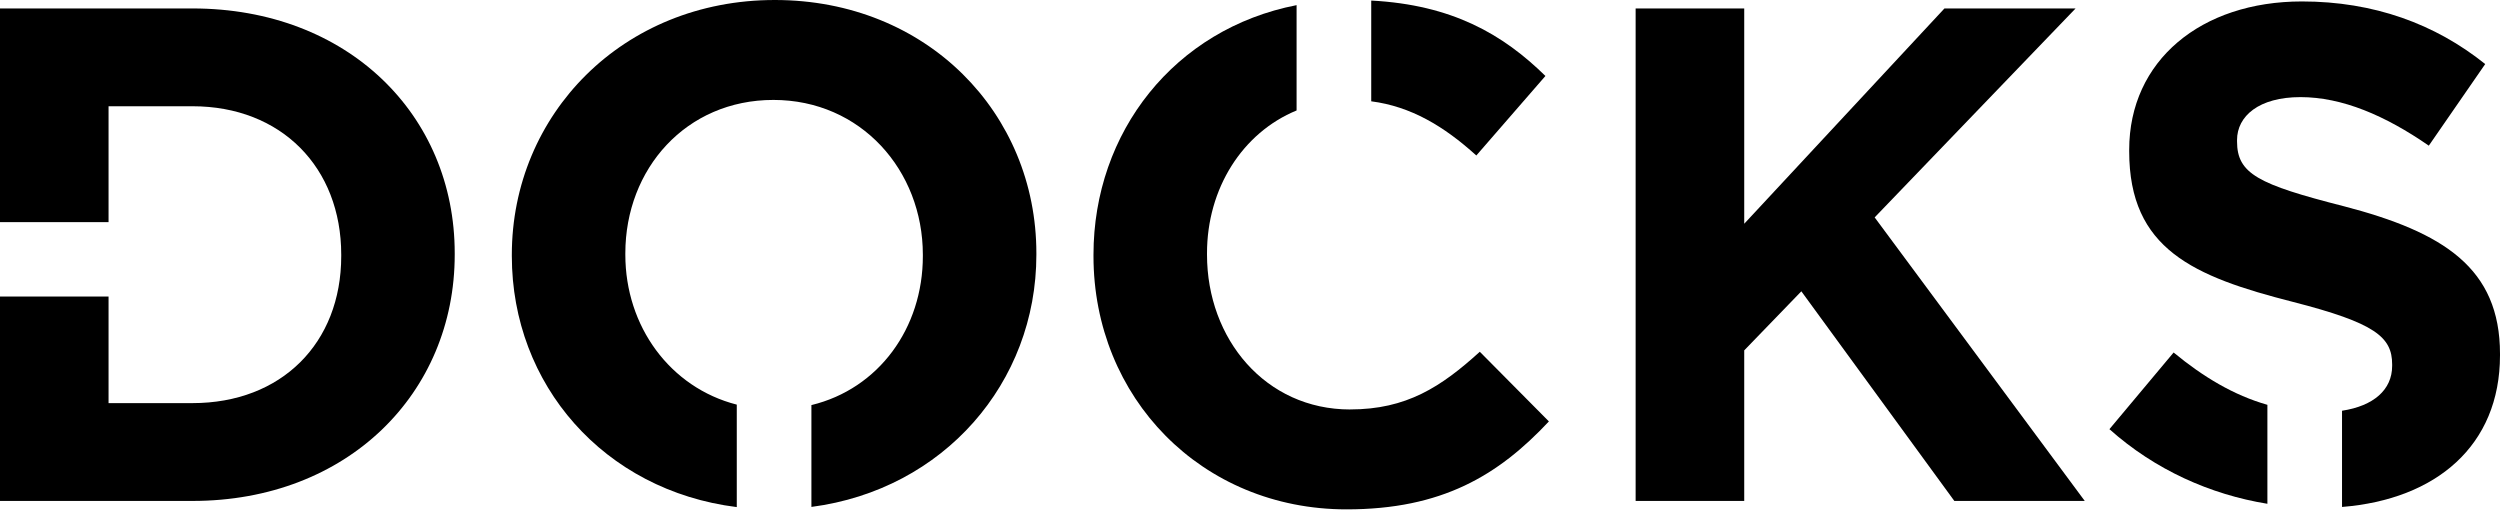
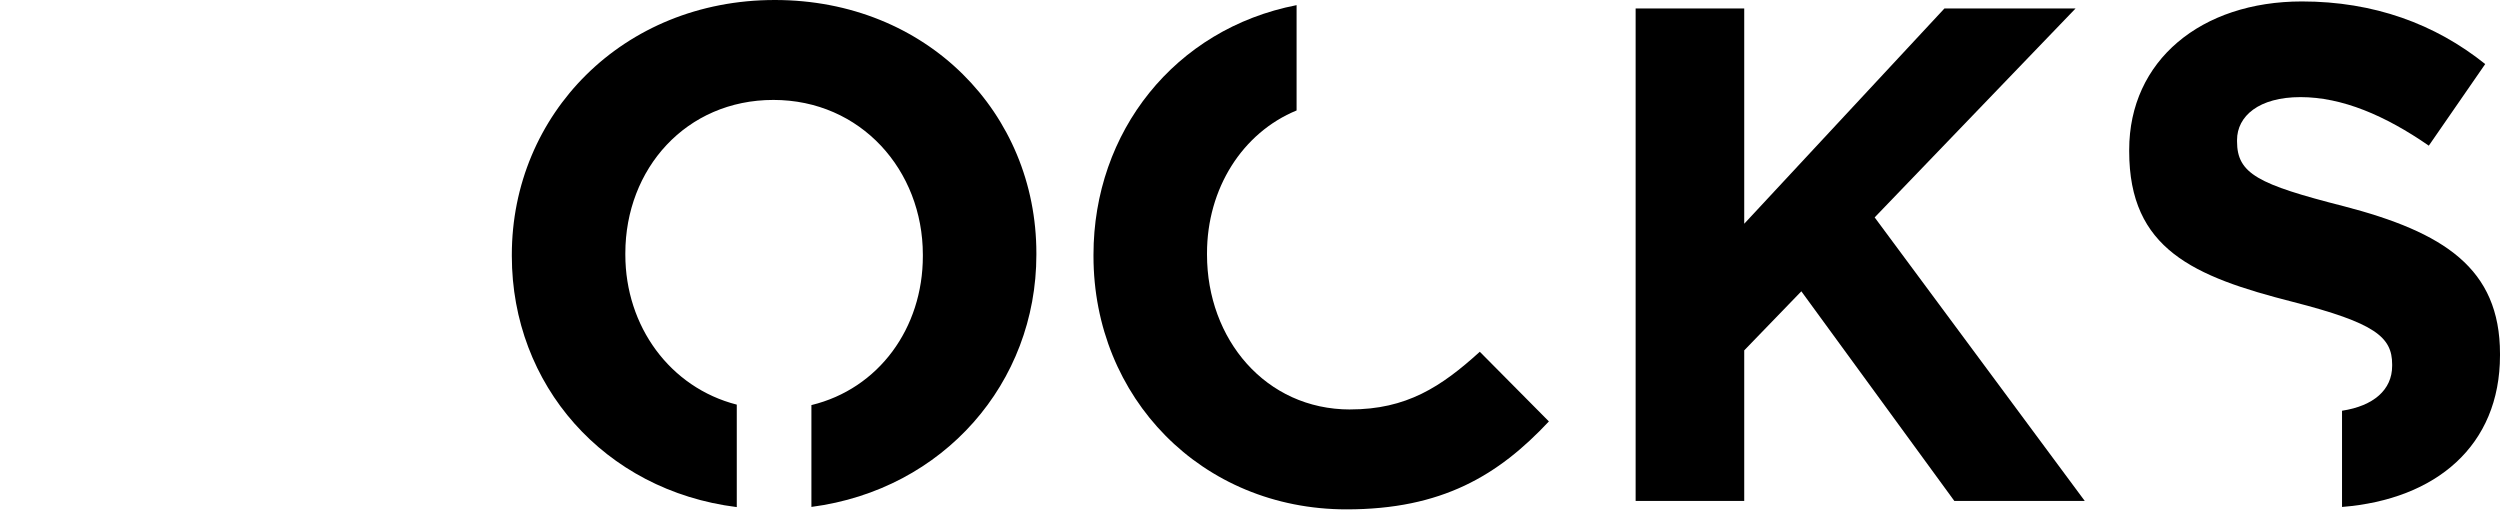
<svg xmlns="http://www.w3.org/2000/svg" viewBox="0 0 142 29" version="1.1">
  <g stroke="none" stroke-width="1" fill="none" fill-rule="evenodd">
    <g id="logo" fill="black" fill-rule="nonzero">
      <polygon id="Path" points="92.904 0.48 99.072 0.48 99.072 12.709 110.445 0.48 117.893 0.48 106.481 12.348 118.414 28.453 111.006 28.453 102.316 16.546 99.072 19.901 99.072 28.453 92.904 28.453" />
-       <path d="M83.855,8.832 L87.78,4.315 C85.372,1.951 82.484,0.273 77.886,0.032 L77.886,5.754 C80.136,6.046 82.01,7.162 83.855,8.832 Z" id="Path" />
      <path d="M76.688,23.258 C71.881,23.258 68.558,19.261 68.558,14.466 L68.558,14.386 C68.558,10.701 70.571,7.541 73.646,6.274 L73.646,0.292 C66.719,1.641 62.11,7.501 62.11,14.466 L62.11,14.546 C62.11,22.578 68.238,28.932 76.485,28.932 C81.892,28.932 85.095,27.013 87.977,23.937 L84.053,19.98 C81.851,21.979 79.888,23.256 76.686,23.256" id="Path" />
      <path d="M44.01,0 C35.36,0 29.072,6.515 29.072,14.466 L29.072,14.547 C29.072,21.846 34.303,27.861 41.849,28.803 L41.849,22.983 C38.056,22.013 35.519,18.532 35.519,14.468 L35.519,14.388 C35.519,9.593 38.963,5.676 43.93,5.676 C48.896,5.676 52.418,9.672 52.418,14.468 L52.418,14.549 C52.418,18.641 49.908,22.083 46.088,23.009 L46.088,28.793 C53.602,27.81 58.866,21.743 58.866,14.468 L58.866,14.388 C58.868,6.433 52.659,0 44.01,0 Z" id="Path" />
-       <path d="M10.932,0.48 L0,0.48 L0,12.616 L6.166,12.616 L6.166,6.035 L10.932,6.035 C15.976,6.035 19.382,9.511 19.382,14.466 L19.382,14.546 C19.382,19.5 15.976,22.897 10.932,22.897 L6.166,22.897 L6.166,16.844 L0,16.844 L0,28.453 L10.932,28.453 C19.741,28.453 25.828,22.339 25.828,14.466 L25.828,14.386 C25.83,6.515 19.743,0.48 10.932,0.48 Z" id="Path" />
-       <path d="M123.461,20.022 L119.815,24.377 C122.405,26.687 125.545,28.089 128.788,28.615 L128.788,22.994 C126.874,22.449 125.14,21.406 123.461,20.022 Z" id="Path" />
      <path d="M133.111,11.71 C128.266,10.471 127.064,9.872 127.064,8.033 L127.064,7.953 C127.064,6.596 128.306,5.516 130.667,5.516 C133.029,5.516 135.474,6.556 137.956,8.274 L141.16,3.638 C138.317,1.359 134.835,0.082 130.749,0.082 C125.024,0.082 120.938,3.438 120.938,8.513 L120.938,8.593 C120.938,14.147 124.583,15.707 130.228,17.145 C134.913,18.345 135.874,19.143 135.874,20.701 L135.874,20.781 C135.874,22.14 134.822,23.056 133.027,23.33 L133.027,28.795 C138.361,28.368 142,25.322 142,20.18 L142,20.1 C142,15.225 138.796,13.187 133.111,11.709" id="Path" />
    </g>
  </g>
</svg>